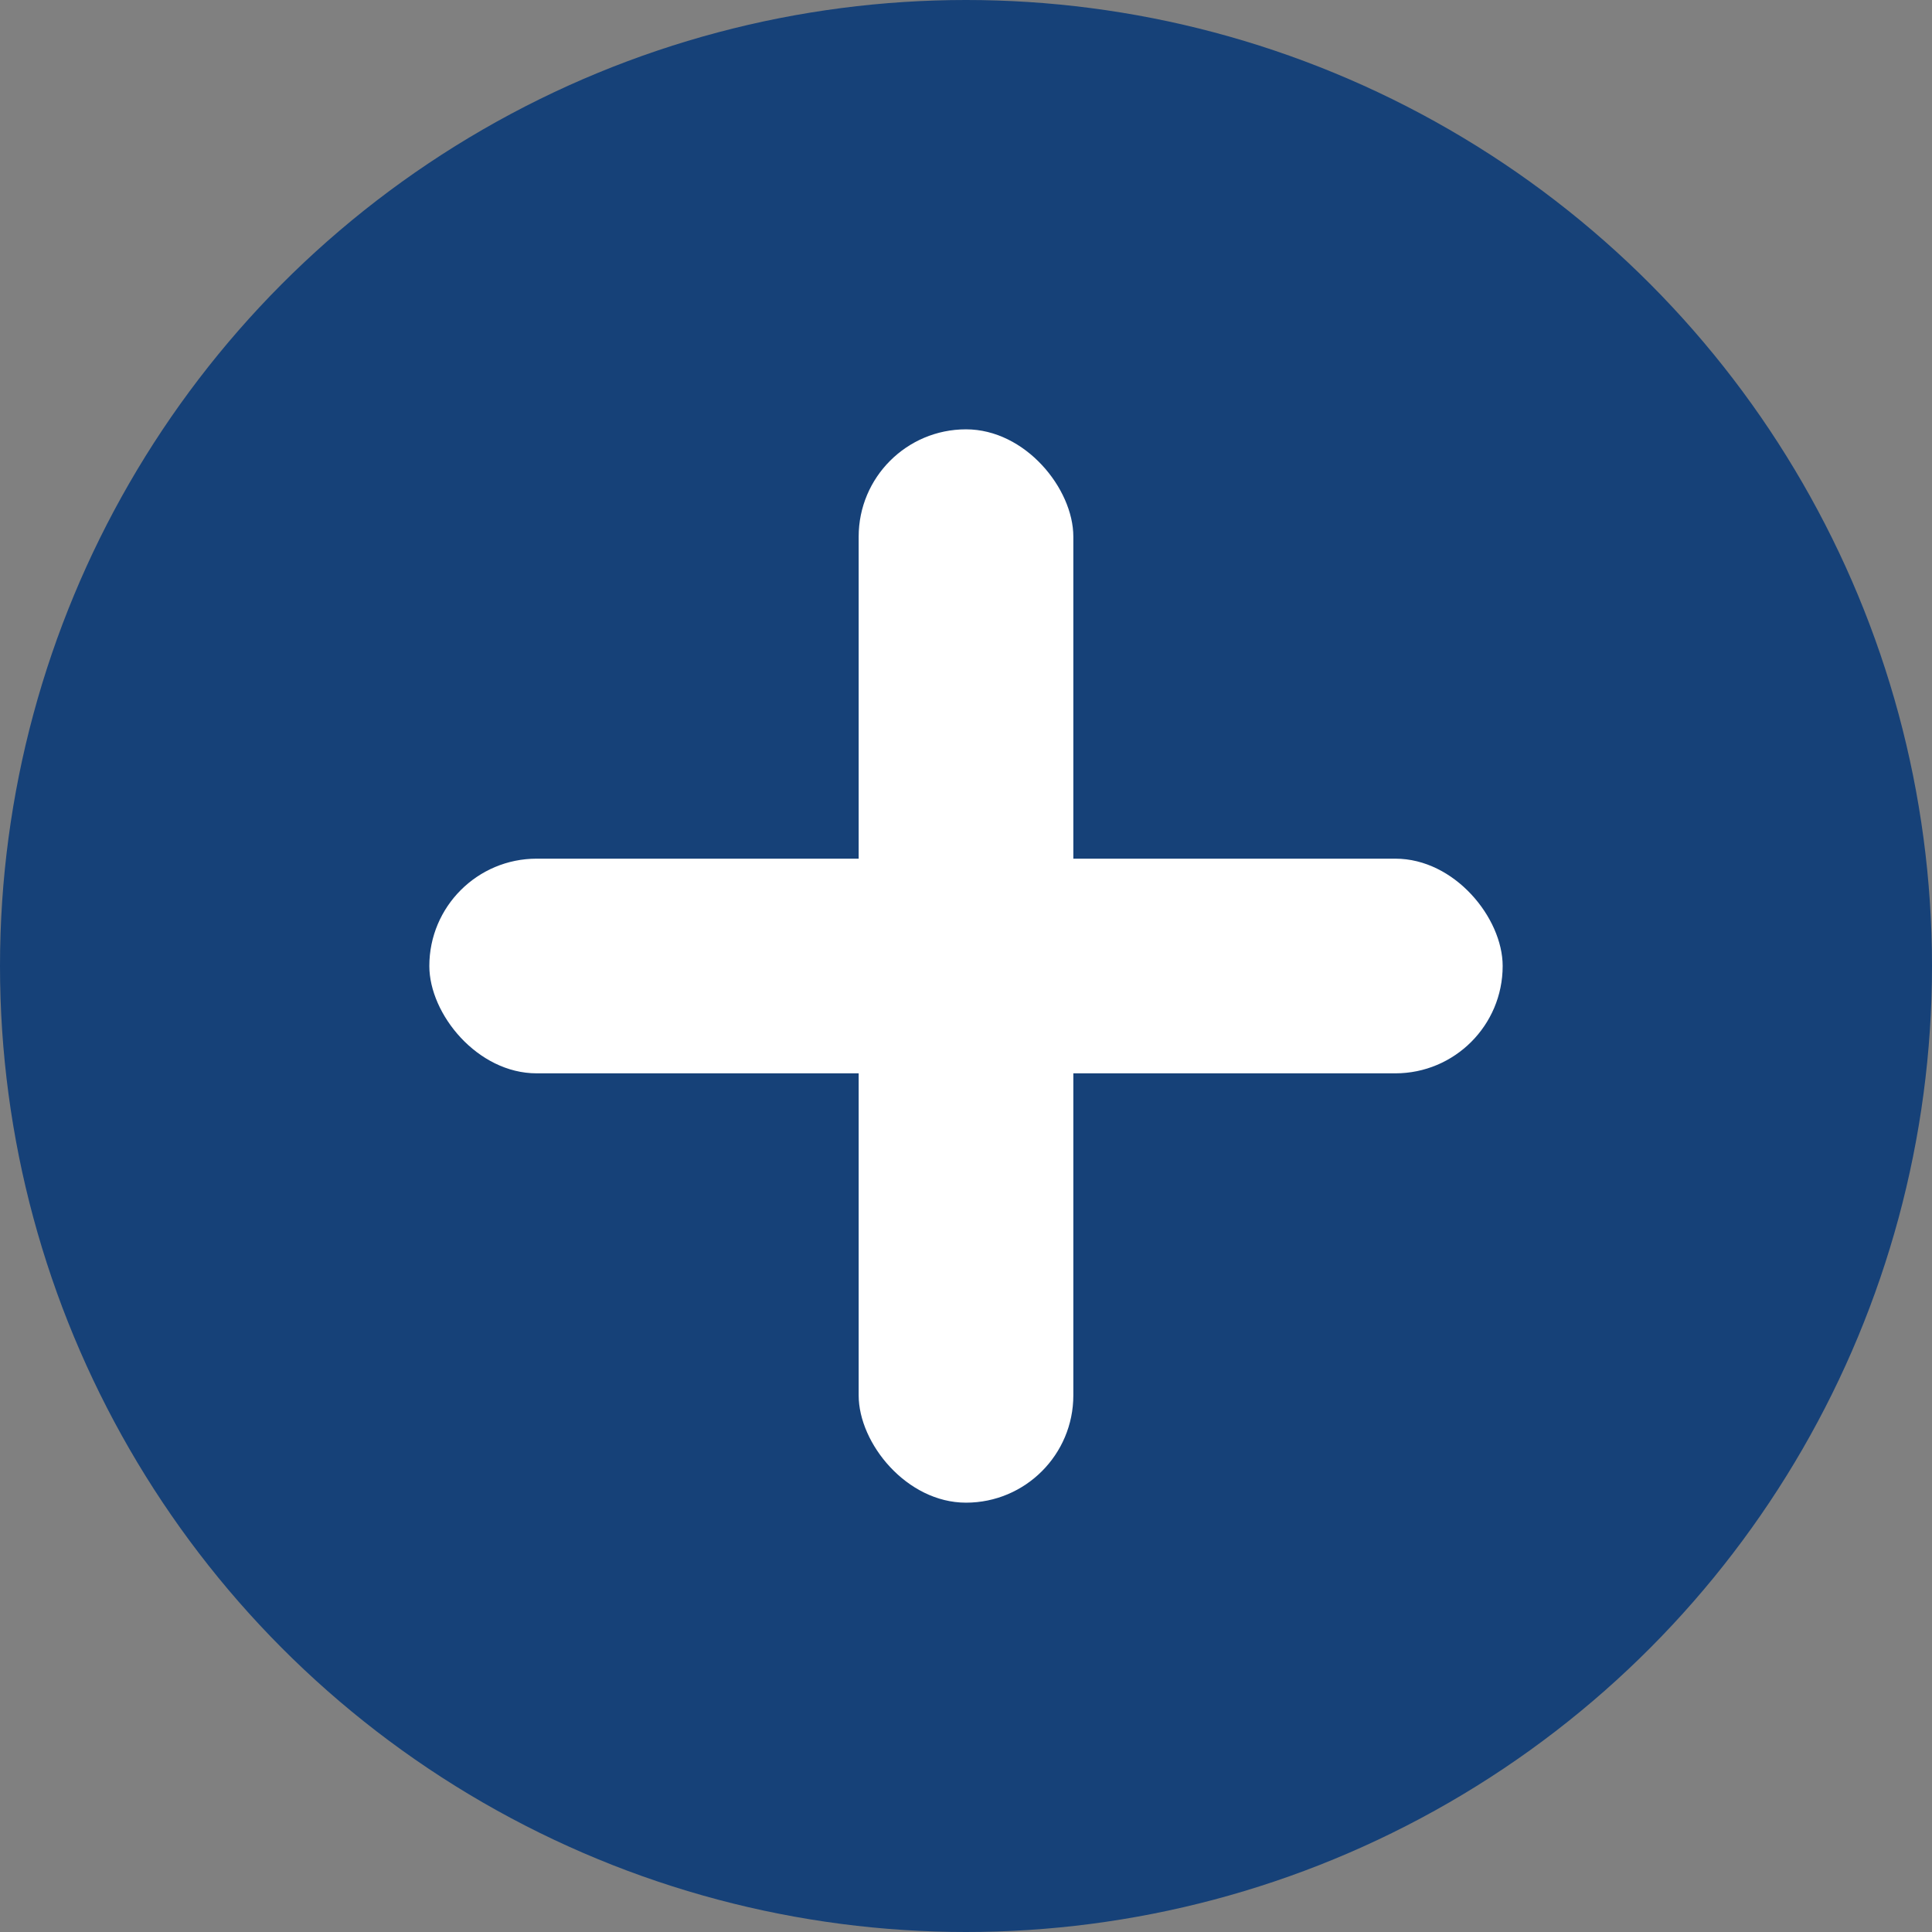
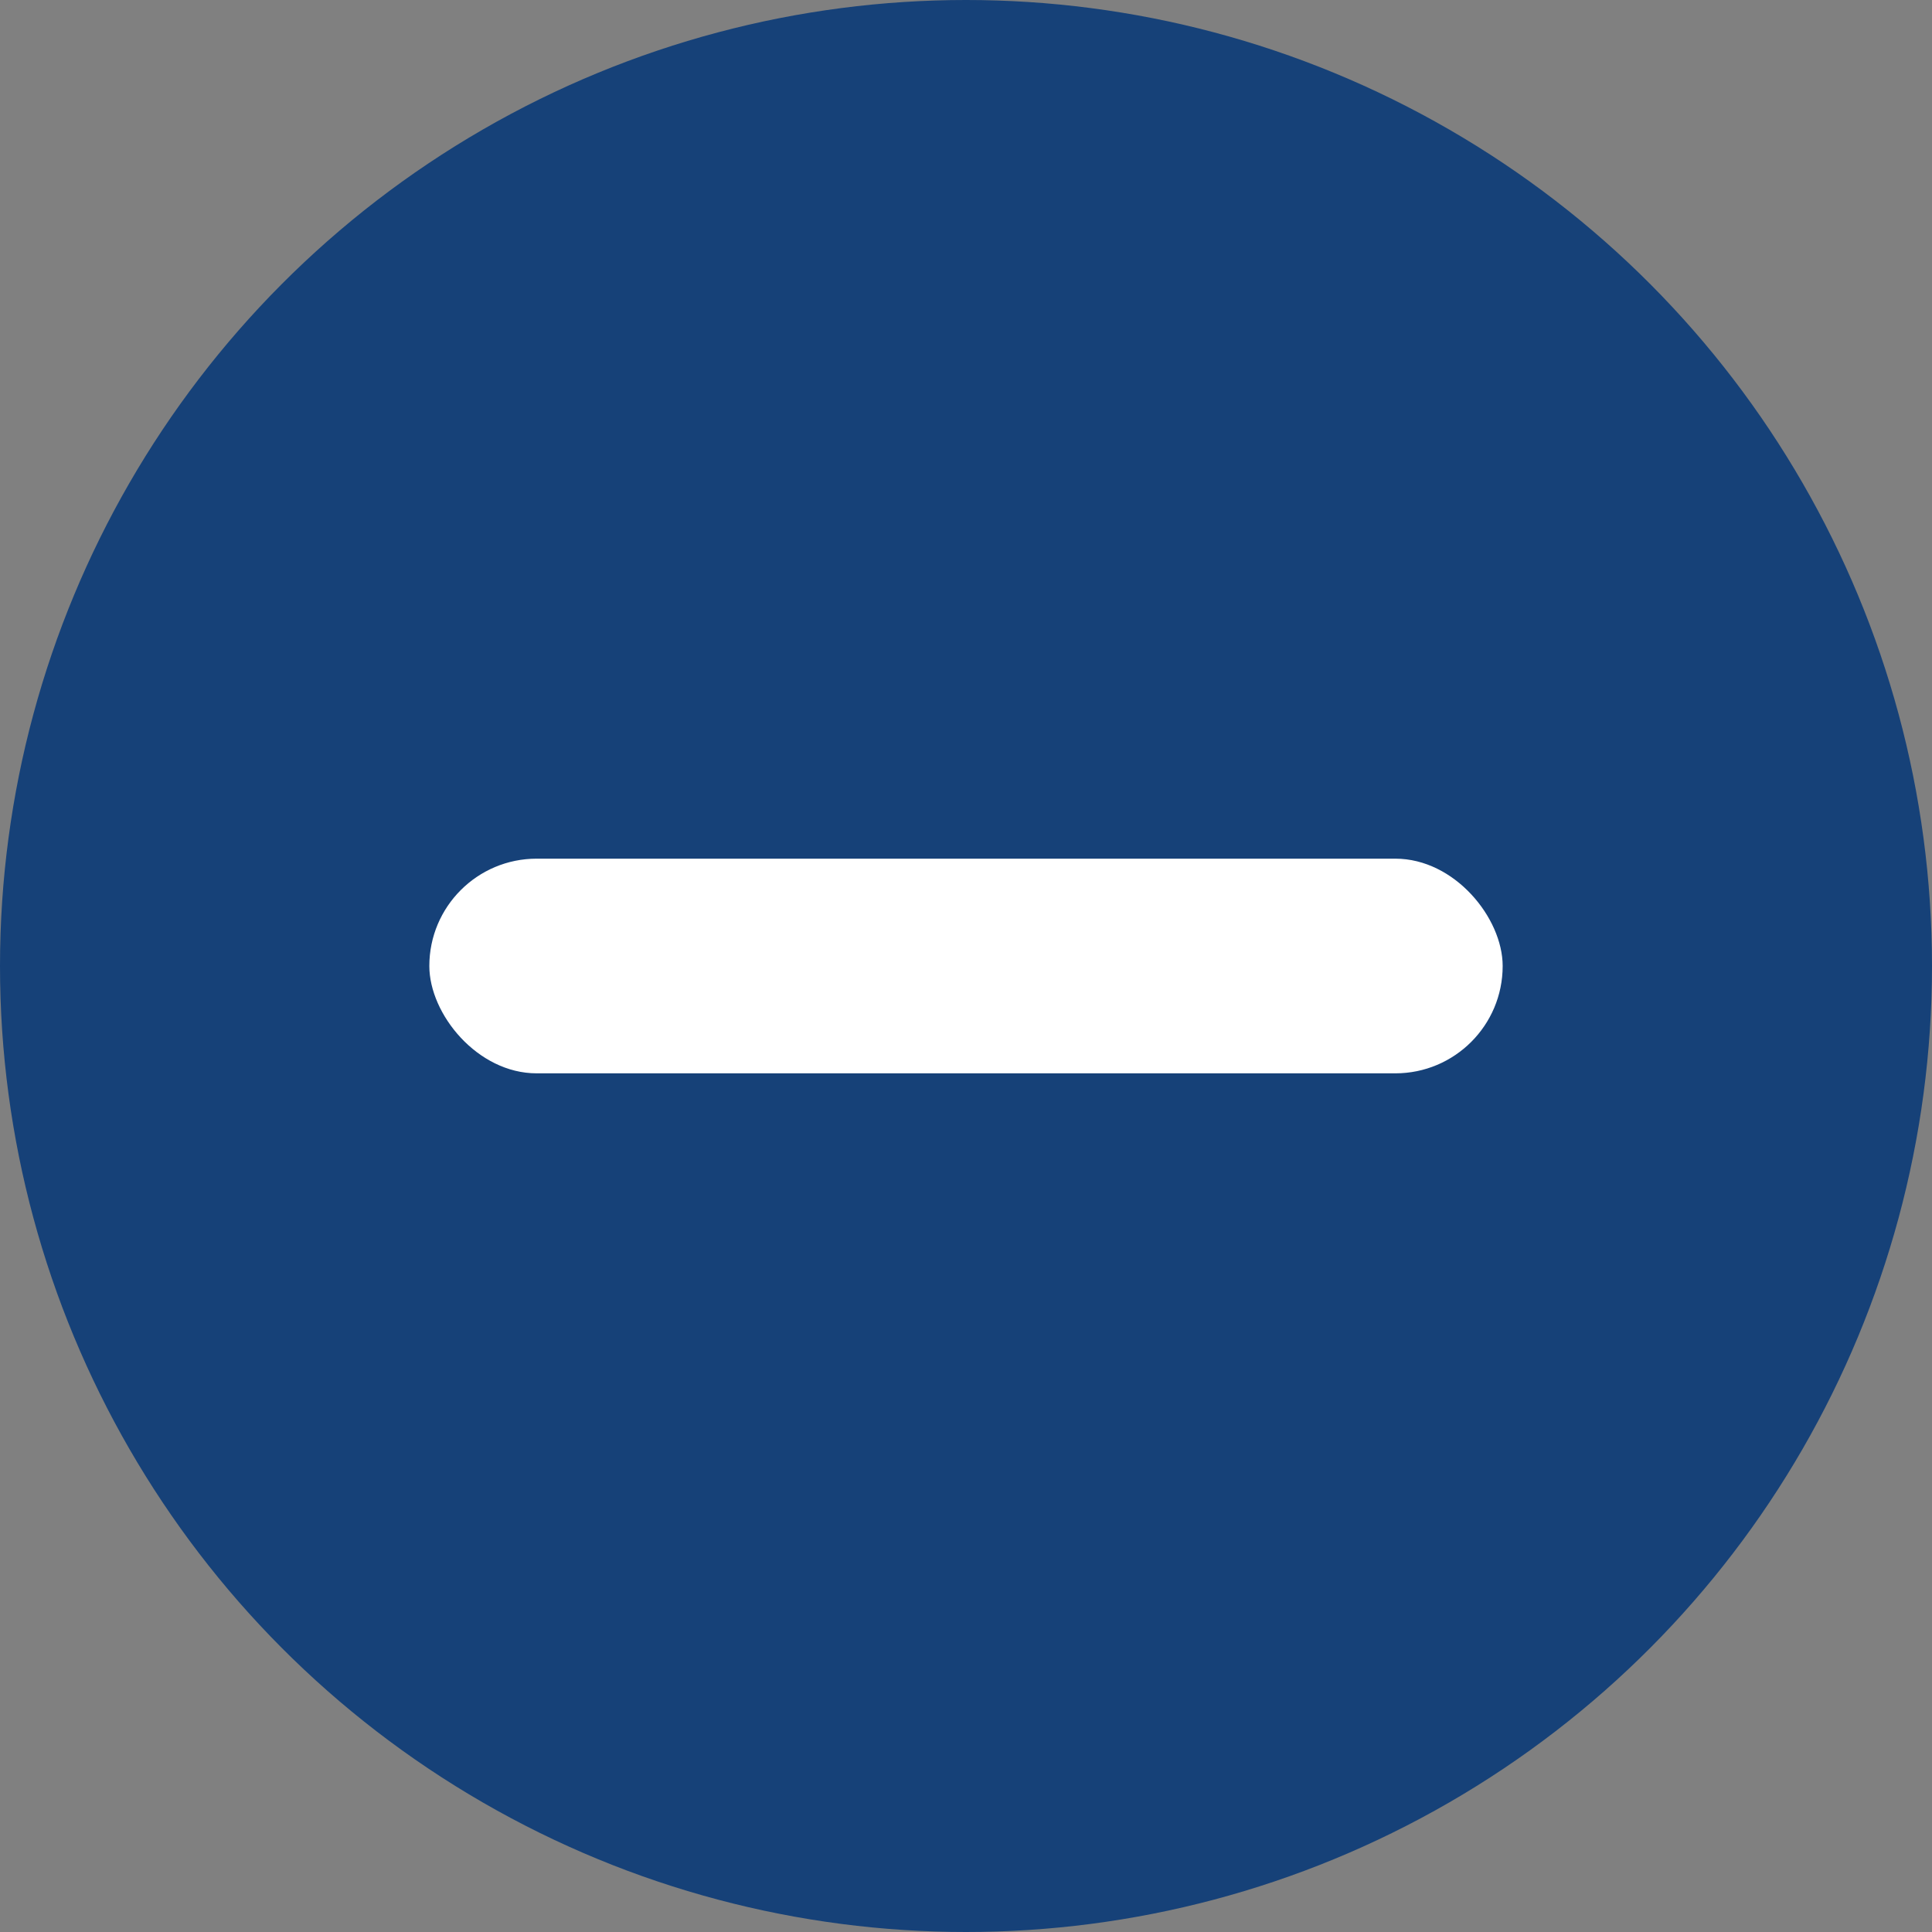
<svg xmlns="http://www.w3.org/2000/svg" width="18" height="18" viewBox="0 0 18 18" fill="none">
  <rect x="0" y="0" width="18" height="18" fill="#808080" stroke="none" />
  <circle cx="9" cy="9" r="9" fill="#164178" />
-   <rect x="8" y="4" width="2" height="10" rx="1" fill="white" />
  <rect x="4" y="8" width="10" height="2" rx="1" fill="white" />
</svg>